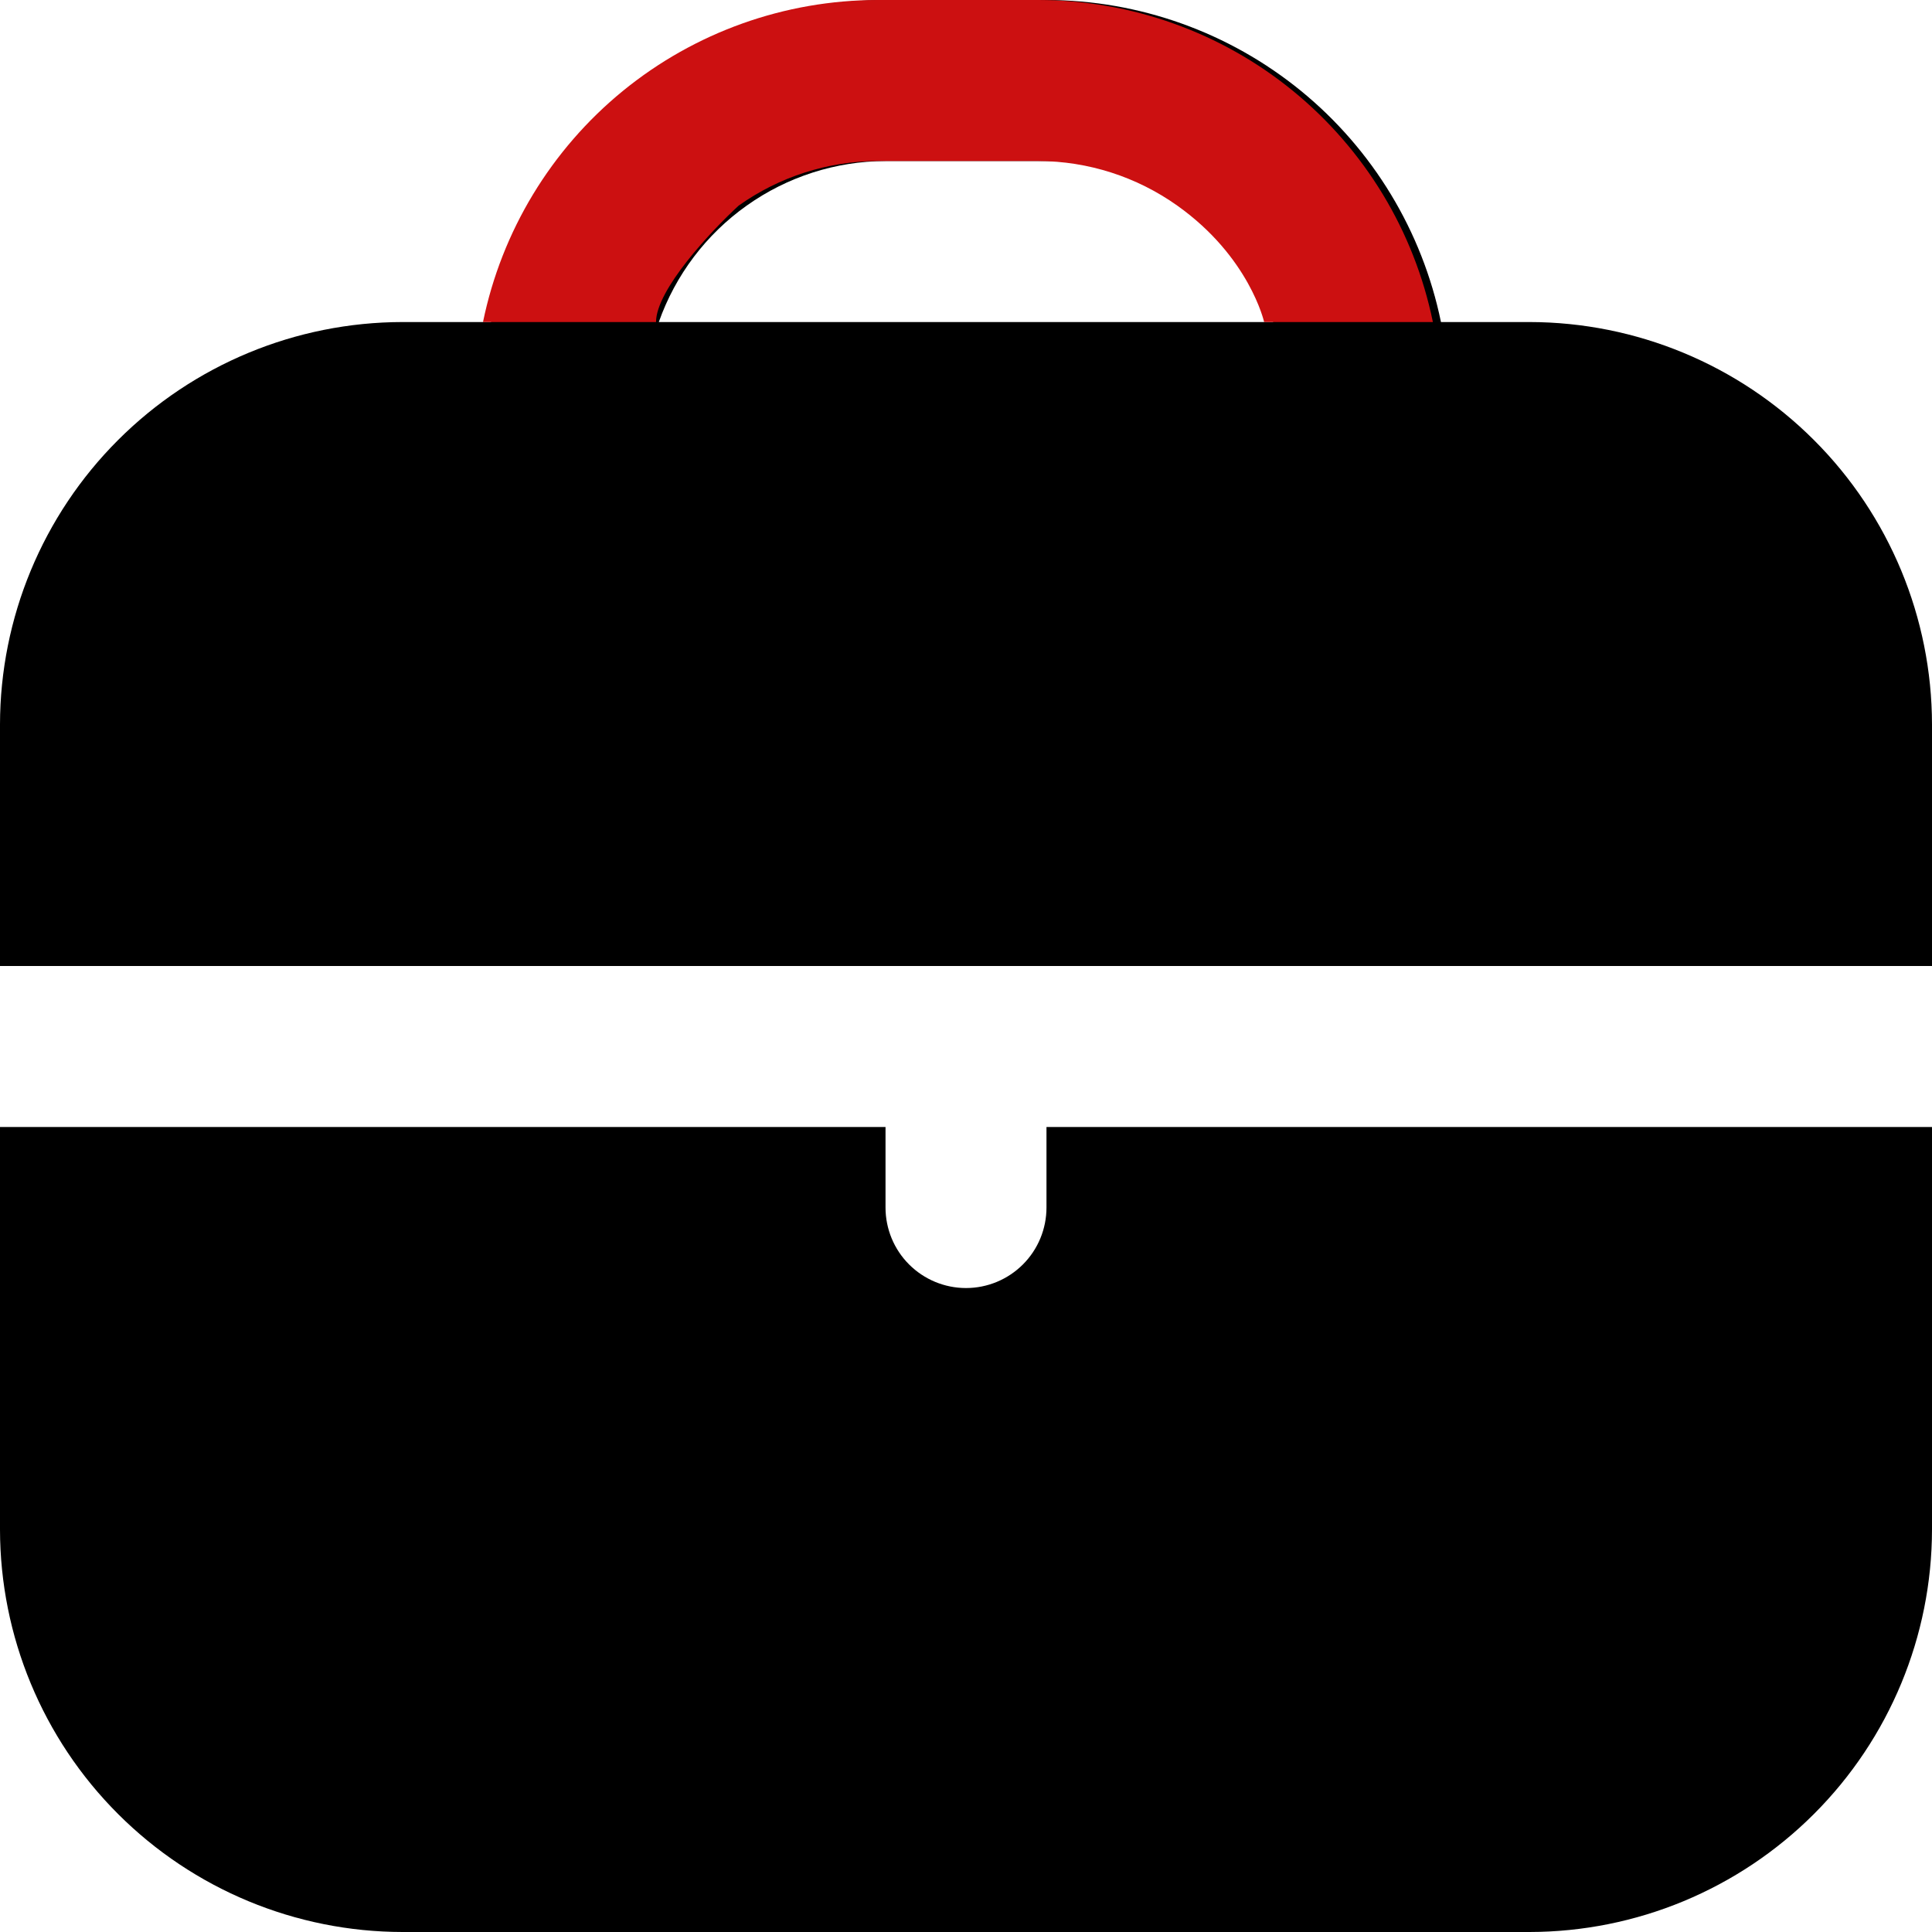
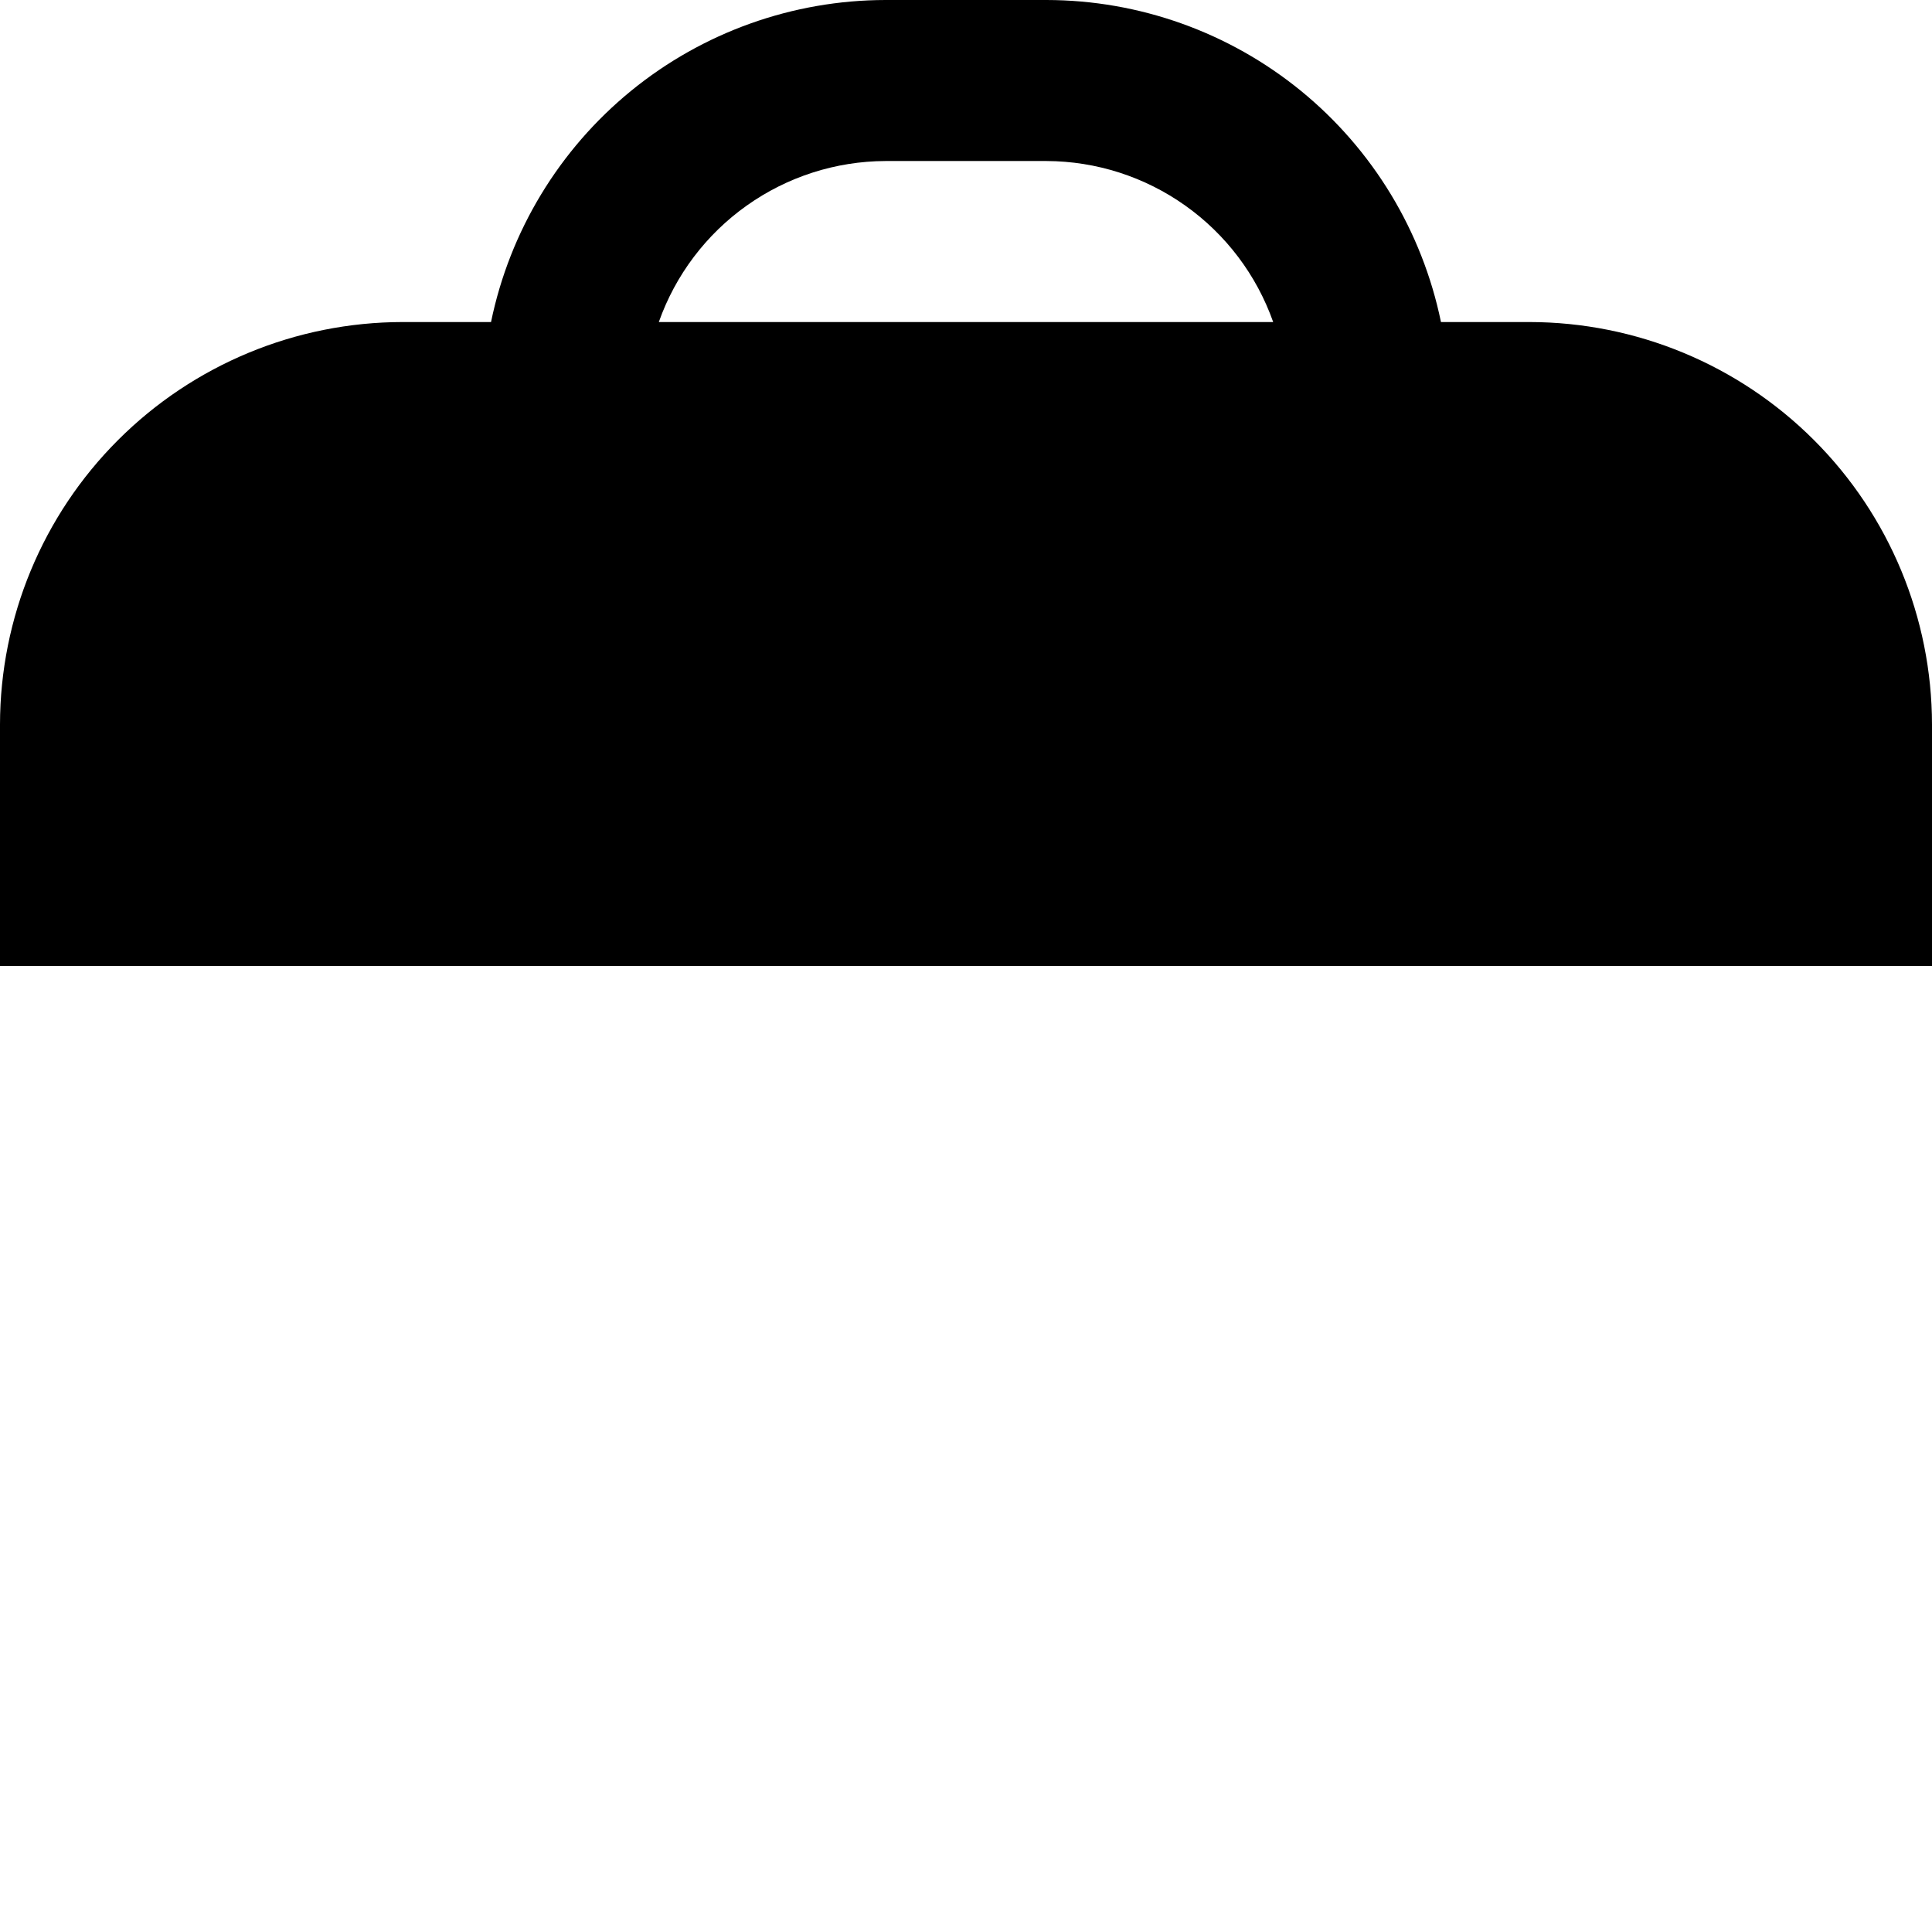
<svg xmlns="http://www.w3.org/2000/svg" width="32" height="32" viewBox="0 0 32 32" fill="none">
  <path d="M25.333 5.334H23.867C23.557 3.829 22.738 2.477 21.548 1.505C20.358 0.534 18.87 0.002 17.333 0L14.667 0C13.13 0.002 11.642 0.534 10.452 1.505C9.262 2.477 8.443 3.829 8.133 5.334H6.667C4.899 5.336 3.205 6.039 1.955 7.289C0.705 8.538 0.002 10.233 0 12L0 16H32V12C31.998 10.233 31.295 8.538 30.045 7.289C28.795 6.039 27.101 5.336 25.333 5.334ZM10.912 5.334C11.187 4.556 11.695 3.883 12.367 3.406C13.039 2.928 13.842 2.67 14.667 2.667H17.333C18.158 2.67 18.961 2.928 19.633 3.406C20.305 3.883 20.813 4.556 21.088 5.334H10.912Z" fill="black" />
-   <path d="M17.333 20C17.333 20.354 17.193 20.693 16.943 20.943C16.693 21.193 16.354 21.334 16 21.334C15.646 21.334 15.307 21.193 15.057 20.943C14.807 20.693 14.667 20.354 14.667 20V18.667H0V25.334C0.002 27.101 0.705 28.796 1.955 30.045C3.205 31.295 4.899 31.998 6.667 32H25.333C27.101 31.998 28.795 31.295 30.045 30.045C31.295 28.796 31.998 27.101 32 25.334V18.667H17.333V20Z" fill="black" />
-   <path d="M21.415 1.505C22.605 2.477 23.424 3.829 23.733 5.334H20.938C20.938 5.334 20.697 4.256 19.5 3.406C18.828 2.928 18.024 2.67 17.2 2.667H14.533C13.709 2.67 12.906 2.928 12.234 3.406C11.778 3.826 10.866 4.8 10.866 5.334H8C8.309 3.829 9.128 2.477 10.318 1.505C11.508 0.534 12.997 0.002 14.533 0H17.2C18.736 0.002 20.225 0.534 21.415 1.505Z" fill="#CC1011" />
</svg>